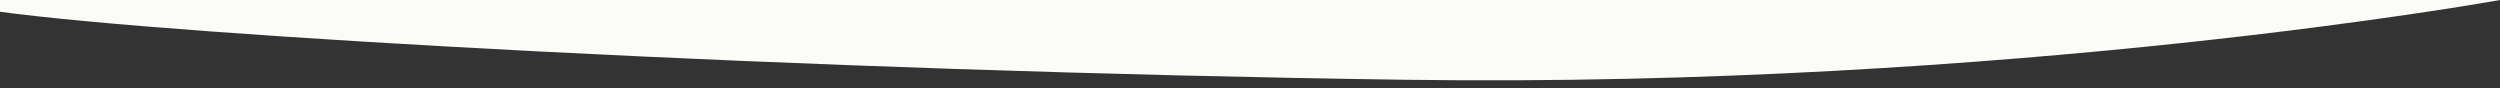
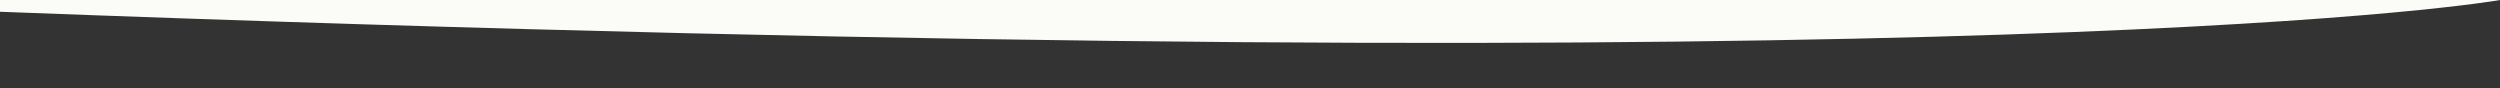
<svg xmlns="http://www.w3.org/2000/svg" version="1.1" id="Ebene_1" x="0px" y="0px" viewBox="0 0 595.3 21" style="enable-background:new 0 0 595.3 21;" xml:space="preserve">
  <rect x="0" y="0" width="595.3" height="21" fill="#333333" stroke="none" />
  <style type="text/css">
	.st0{fill:#fbfcf7;}
	.st1{fill:#fbfcf7;}
</style>
-   <path class="st0" d="M0,2.8C42,8.5,190.5,17,335.1,19C479.6,21,595.3,0,595.3,0H0V2.8z" />
+   <path class="st0" d="M0,2.8C479.6,21,595.3,0,595.3,0H0V2.8z" />
</svg>